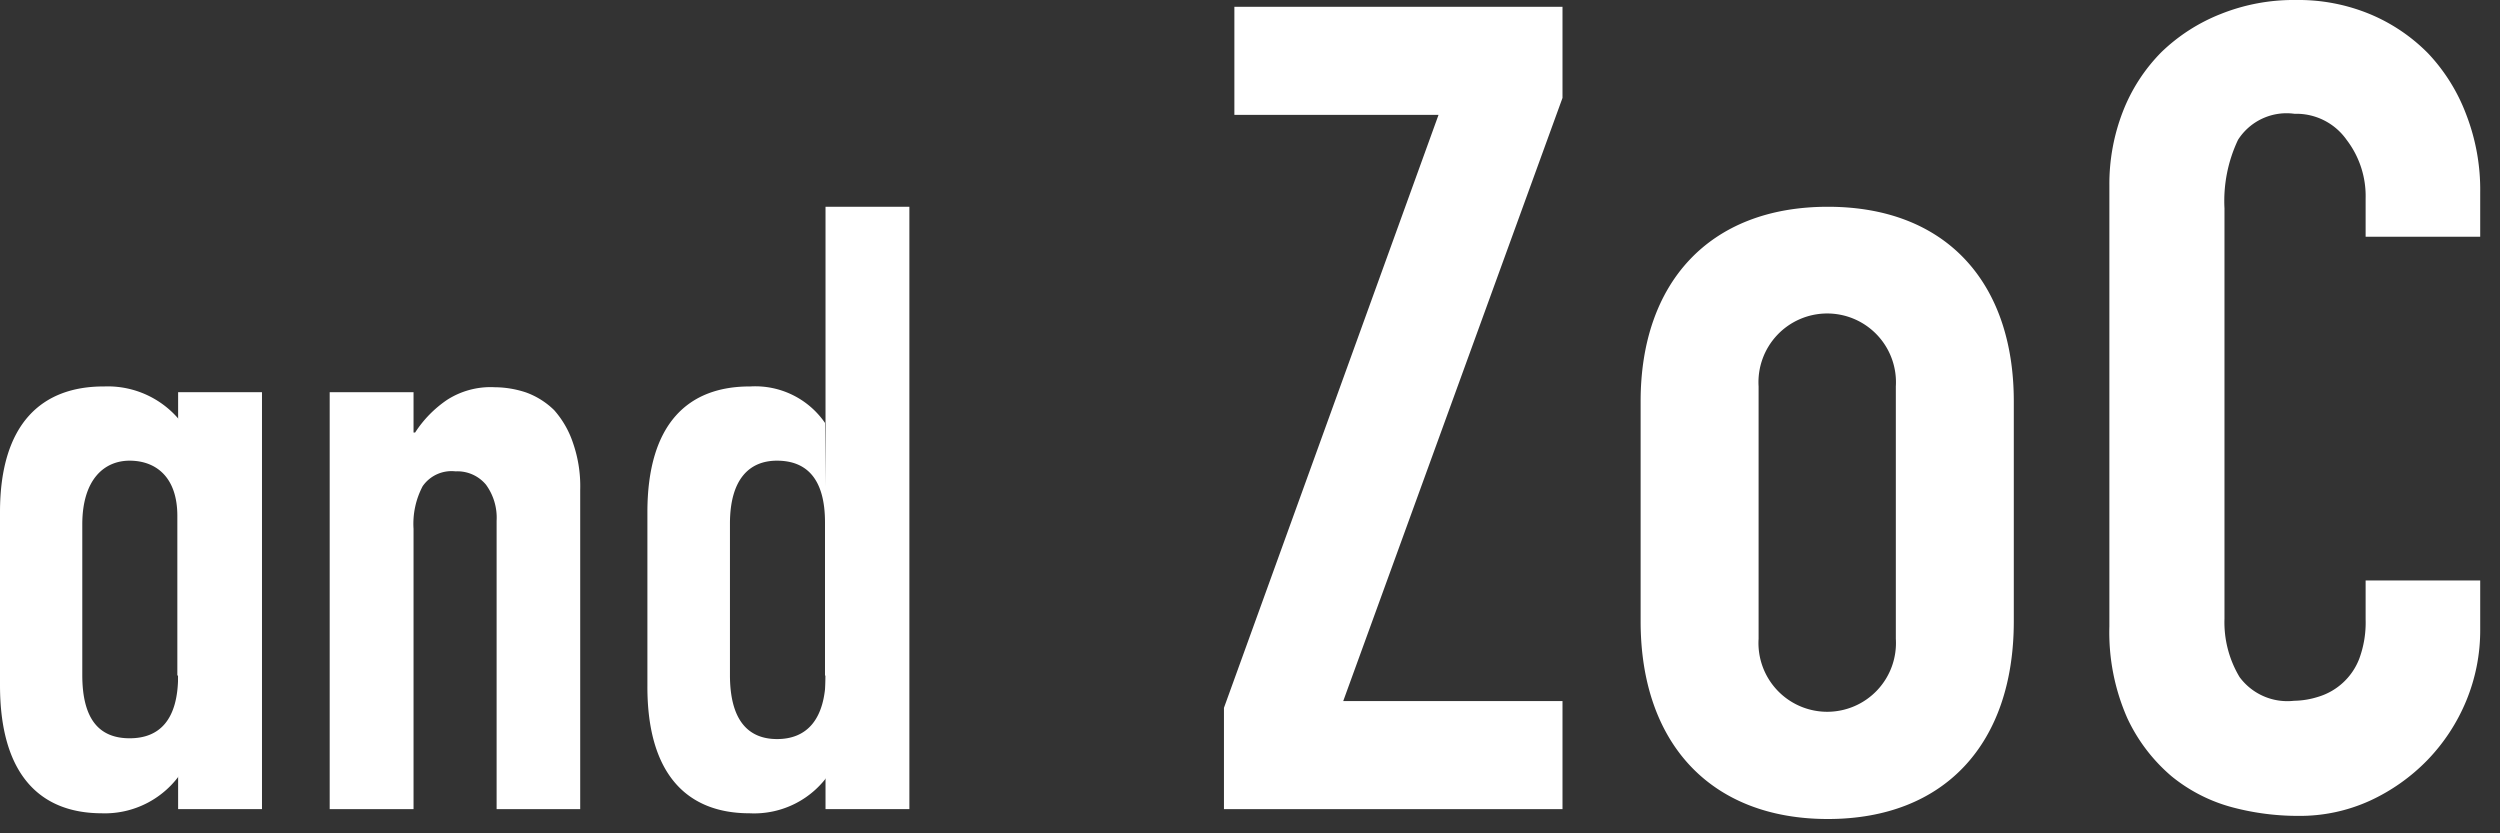
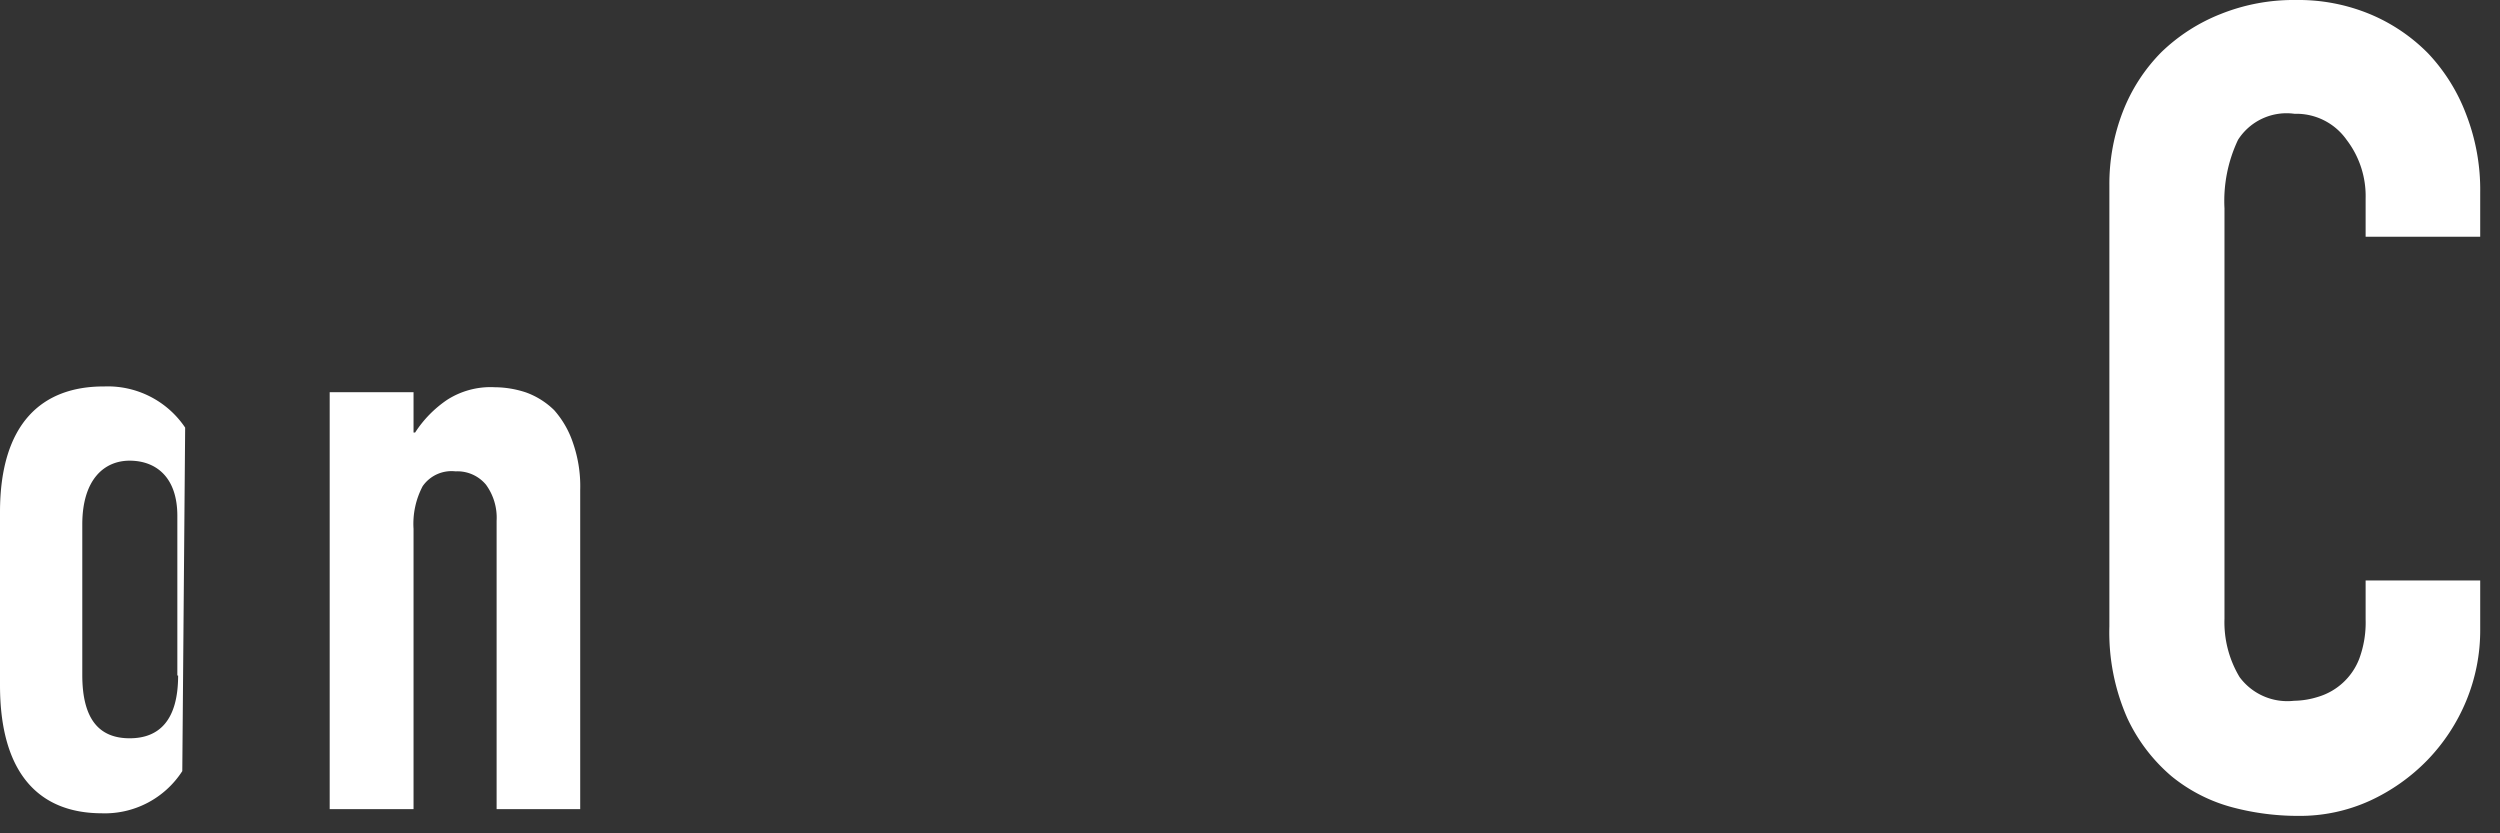
<svg xmlns="http://www.w3.org/2000/svg" width="96" height="32" viewBox="0 0 96 32">
  <rect x="0" y="0" width="96" height="32" fill="#333333" stroke="none" />
  <title>アセット 6main_image_vol3</title>
  <g id="レイヤー_2" data-name="レイヤー 2">
    <g id="レイヤー_2-2" data-name="レイヤー 2">
-       <path d="M47,27.18,55.24,4.41H47.4V.26H60v3.5L51.58,26.92H60v4.15H47Z" style="fill:#fff" />
      <path d="M95.24,24.19a7.07,7.07,0,0,1-.54,2.73,7.27,7.27,0,0,1-1.49,2.27A7.38,7.38,0,0,1,91,30.75a6.48,6.48,0,0,1-2.74.58A9.81,9.81,0,0,1,85.72,31a6.22,6.22,0,0,1-2.33-1.19,6.57,6.57,0,0,1-1.7-2.23A8.16,8.16,0,0,1,81,24.06V7.1a7.68,7.68,0,0,1,.52-2.82A6.67,6.67,0,0,1,83,2,6.94,6.94,0,0,1,85.27.54,7.53,7.53,0,0,1,88.17,0,7.17,7.17,0,0,1,91,.54a6.81,6.81,0,0,1,2.24,1.51A7,7,0,0,1,94.7,4.39a8,8,0,0,1,.54,3V9.09h-4.4V7.62a3.55,3.55,0,0,0-.73-2.25,2.36,2.36,0,0,0-2-1,2.21,2.21,0,0,0-2.17,1A5.48,5.48,0,0,0,85.42,8V23.76A4.09,4.09,0,0,0,86,26a2.28,2.28,0,0,0,2.09.91,3.2,3.2,0,0,0,.92-.15,2.44,2.44,0,0,0,1.58-1.45,4,4,0,0,0,.25-1.52V22.29h4.4Z" style="fill:#fff" />
-       <path d="M63,23.86V15.41c0-4.53,2.62-7.47,7.19-7.47s7.14,2.94,7.14,7.47v8.45c0,4.69-2.65,7.59-7.14,7.59S63,28.55,63,23.86Zm4.53-9v9.67a2.64,2.64,0,1,0,5.27,0V14.84a2.64,2.64,0,1,0-5.27,0Z" style="fill:#fff" />
      <path d="M7,29.61a3.54,3.54,0,0,1-3.11,1.62C1.55,31.22,0,29.76,0,26.31l0-6.64c0-3.42,1.62-4.84,4-4.83a3.58,3.58,0,0,1,3.11,1.58Zm-.19-3.67,0-6.13c0-1.49-.82-2.11-1.81-2.12s-1.83.71-1.84,2.42l0,5.81c0,1.74.68,2.43,1.82,2.43S6.84,27.65,6.84,25.94Z" style="fill:#fff" />
      <path d="M12.66,15.06h3.22v1.55h.06a4.41,4.41,0,0,1,1.22-1.25A3.09,3.09,0,0,1,19,14.87a3.87,3.87,0,0,1,1.2.2,3,3,0,0,1,1.08.68A3.62,3.62,0,0,1,22,17a5.06,5.06,0,0,1,.28,1.81V31.07H19.07V20a2.15,2.15,0,0,0-.41-1.39,1.43,1.43,0,0,0-1.17-.51,1.35,1.35,0,0,0-1.26.57,3.1,3.1,0,0,0-.35,1.64V31.07H12.66Z" style="fill:#fff" />
-       <rect x="6.84" y="15.06" width="3.22" height="16.01" style="fill:#fff" />
-       <rect x="31.7" y="7.94" width="3.22" height="23.13" style="fill:#fff" />
-       <path d="M31.89,29.64a3.49,3.49,0,0,1-3.11,1.59c-2.37,0-3.93-1.47-3.92-4.89l0-6.67c0-3.42,1.58-4.84,3.95-4.83a3.25,3.25,0,0,1,2.87,1.4m0,9.7,0-5.88c0-1.68-.71-2.36-1.82-2.37s-1.83.74-1.83,2.42l0,5.81c0,1.74.7,2.46,1.81,2.46S31.7,27.67,31.71,25.94Z" style="fill:#fff" />
    </g>
  </g>
</svg>